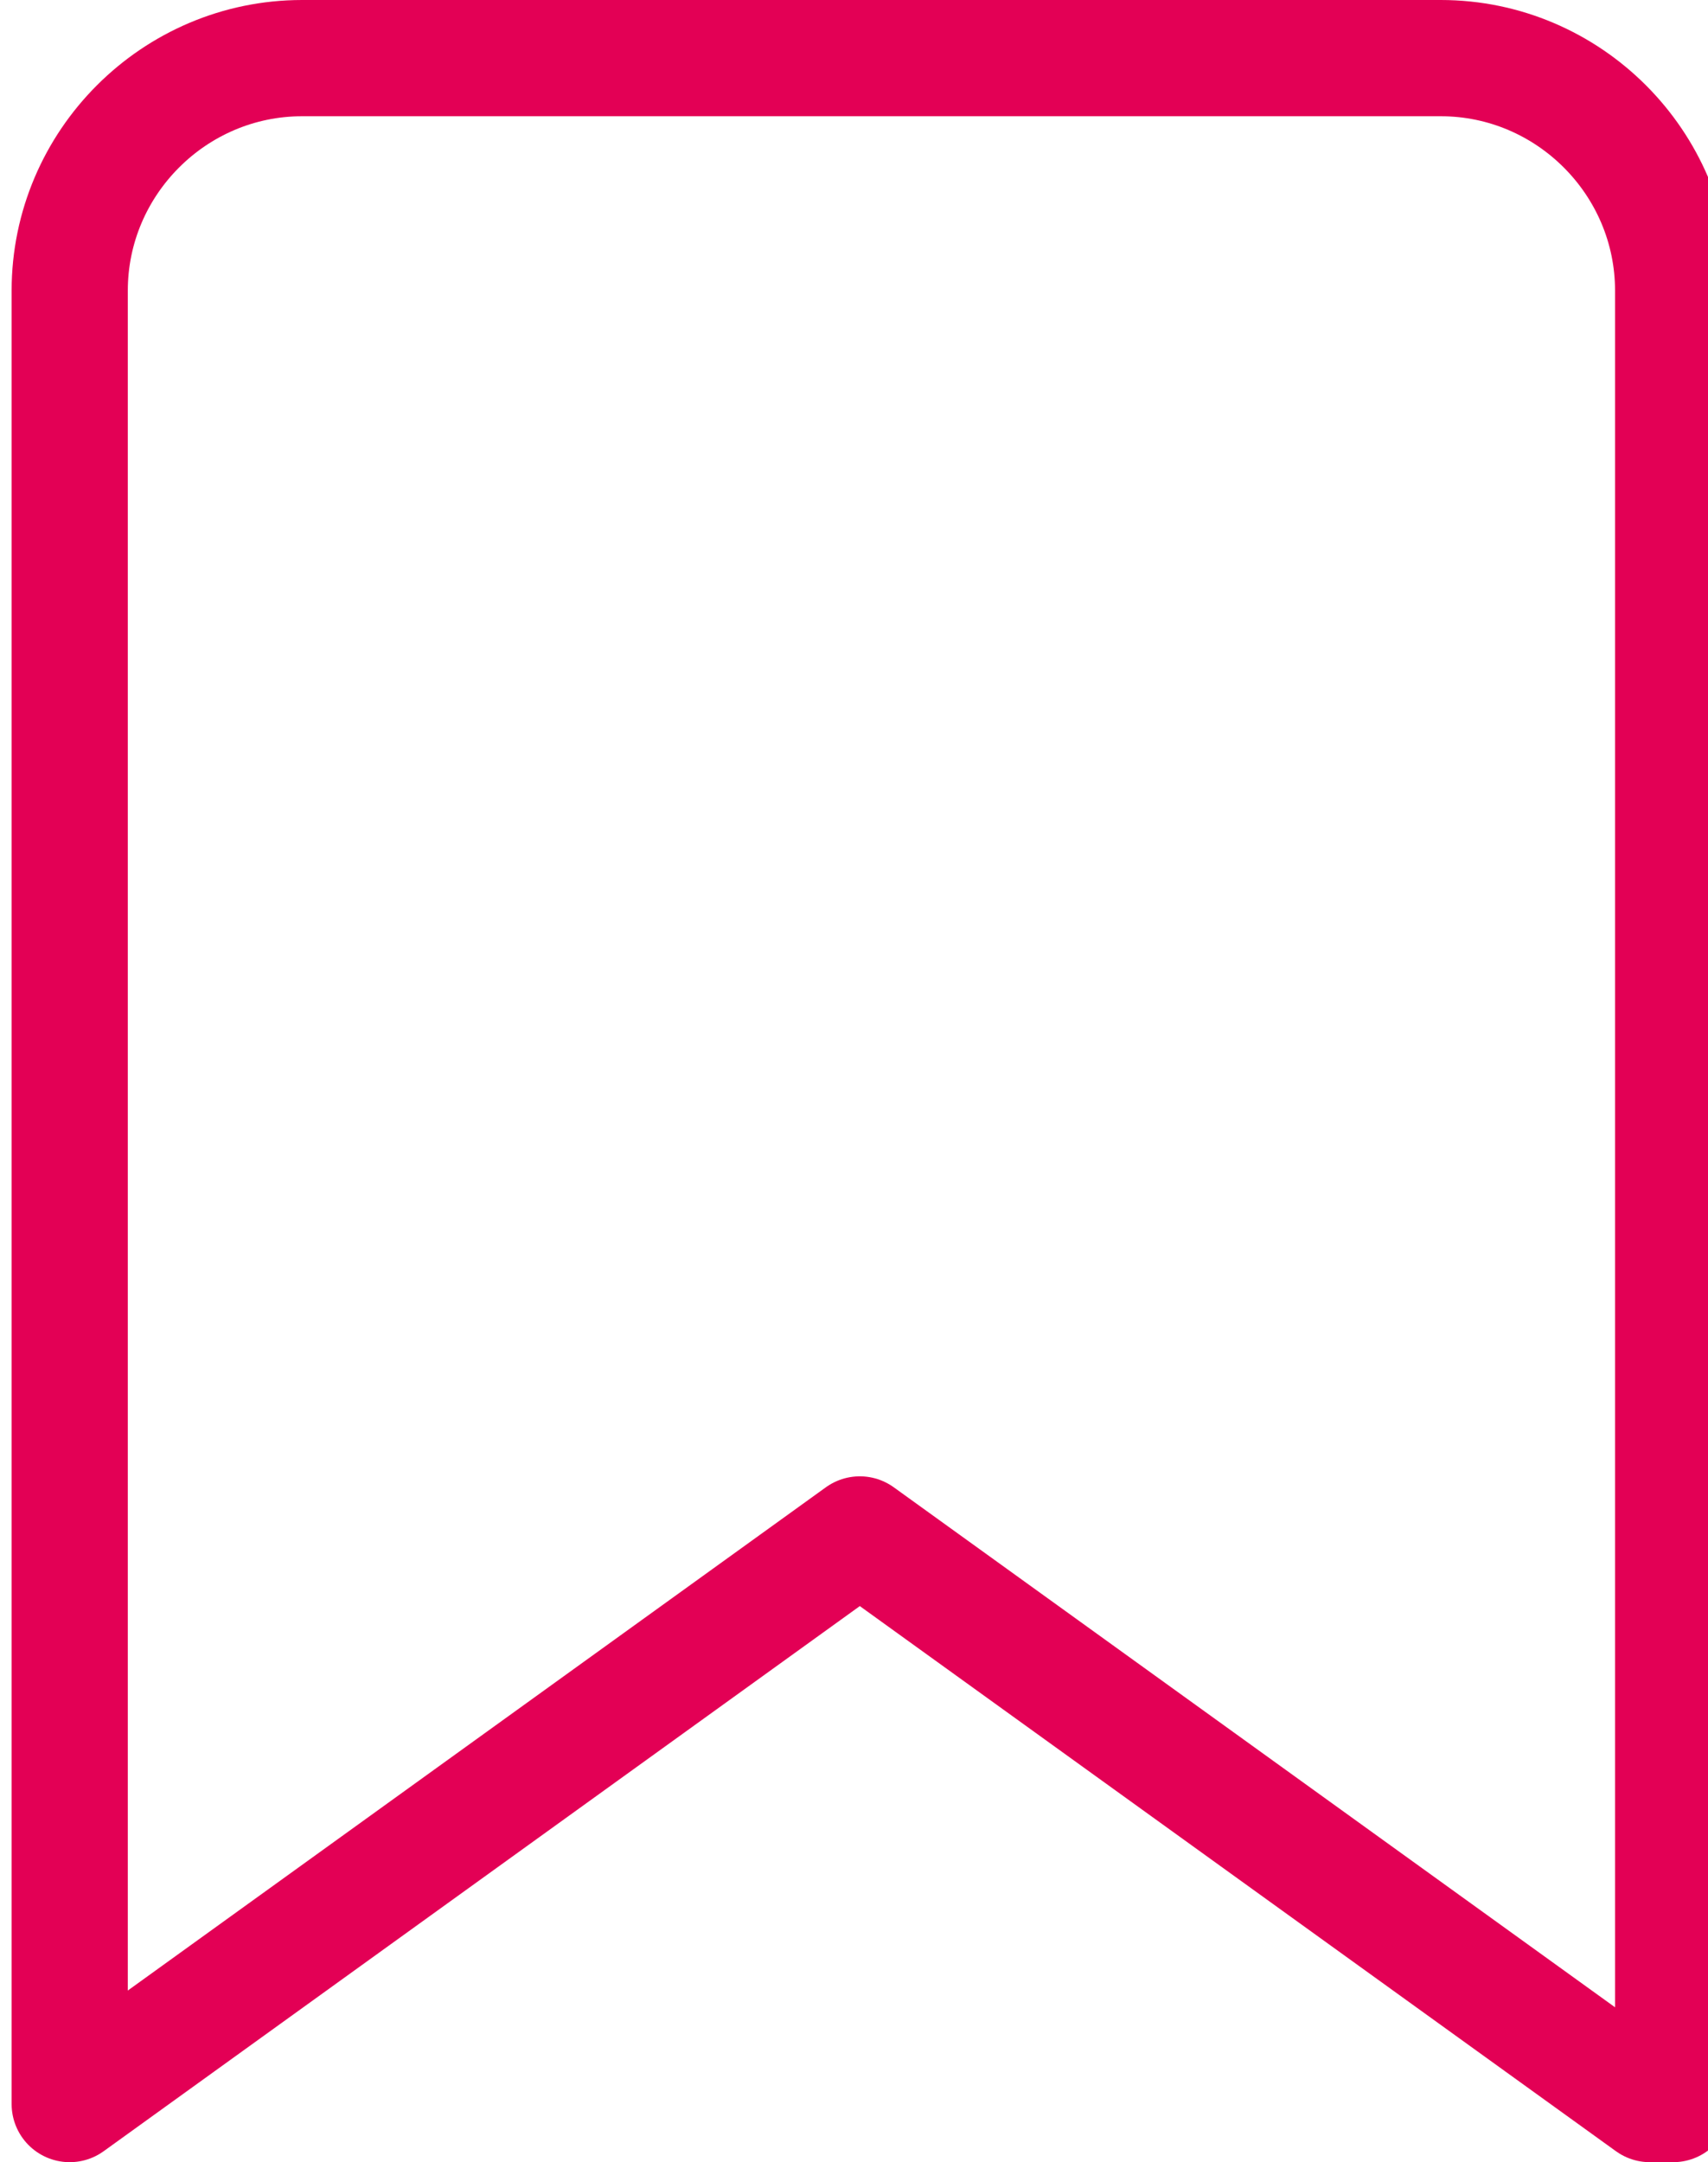
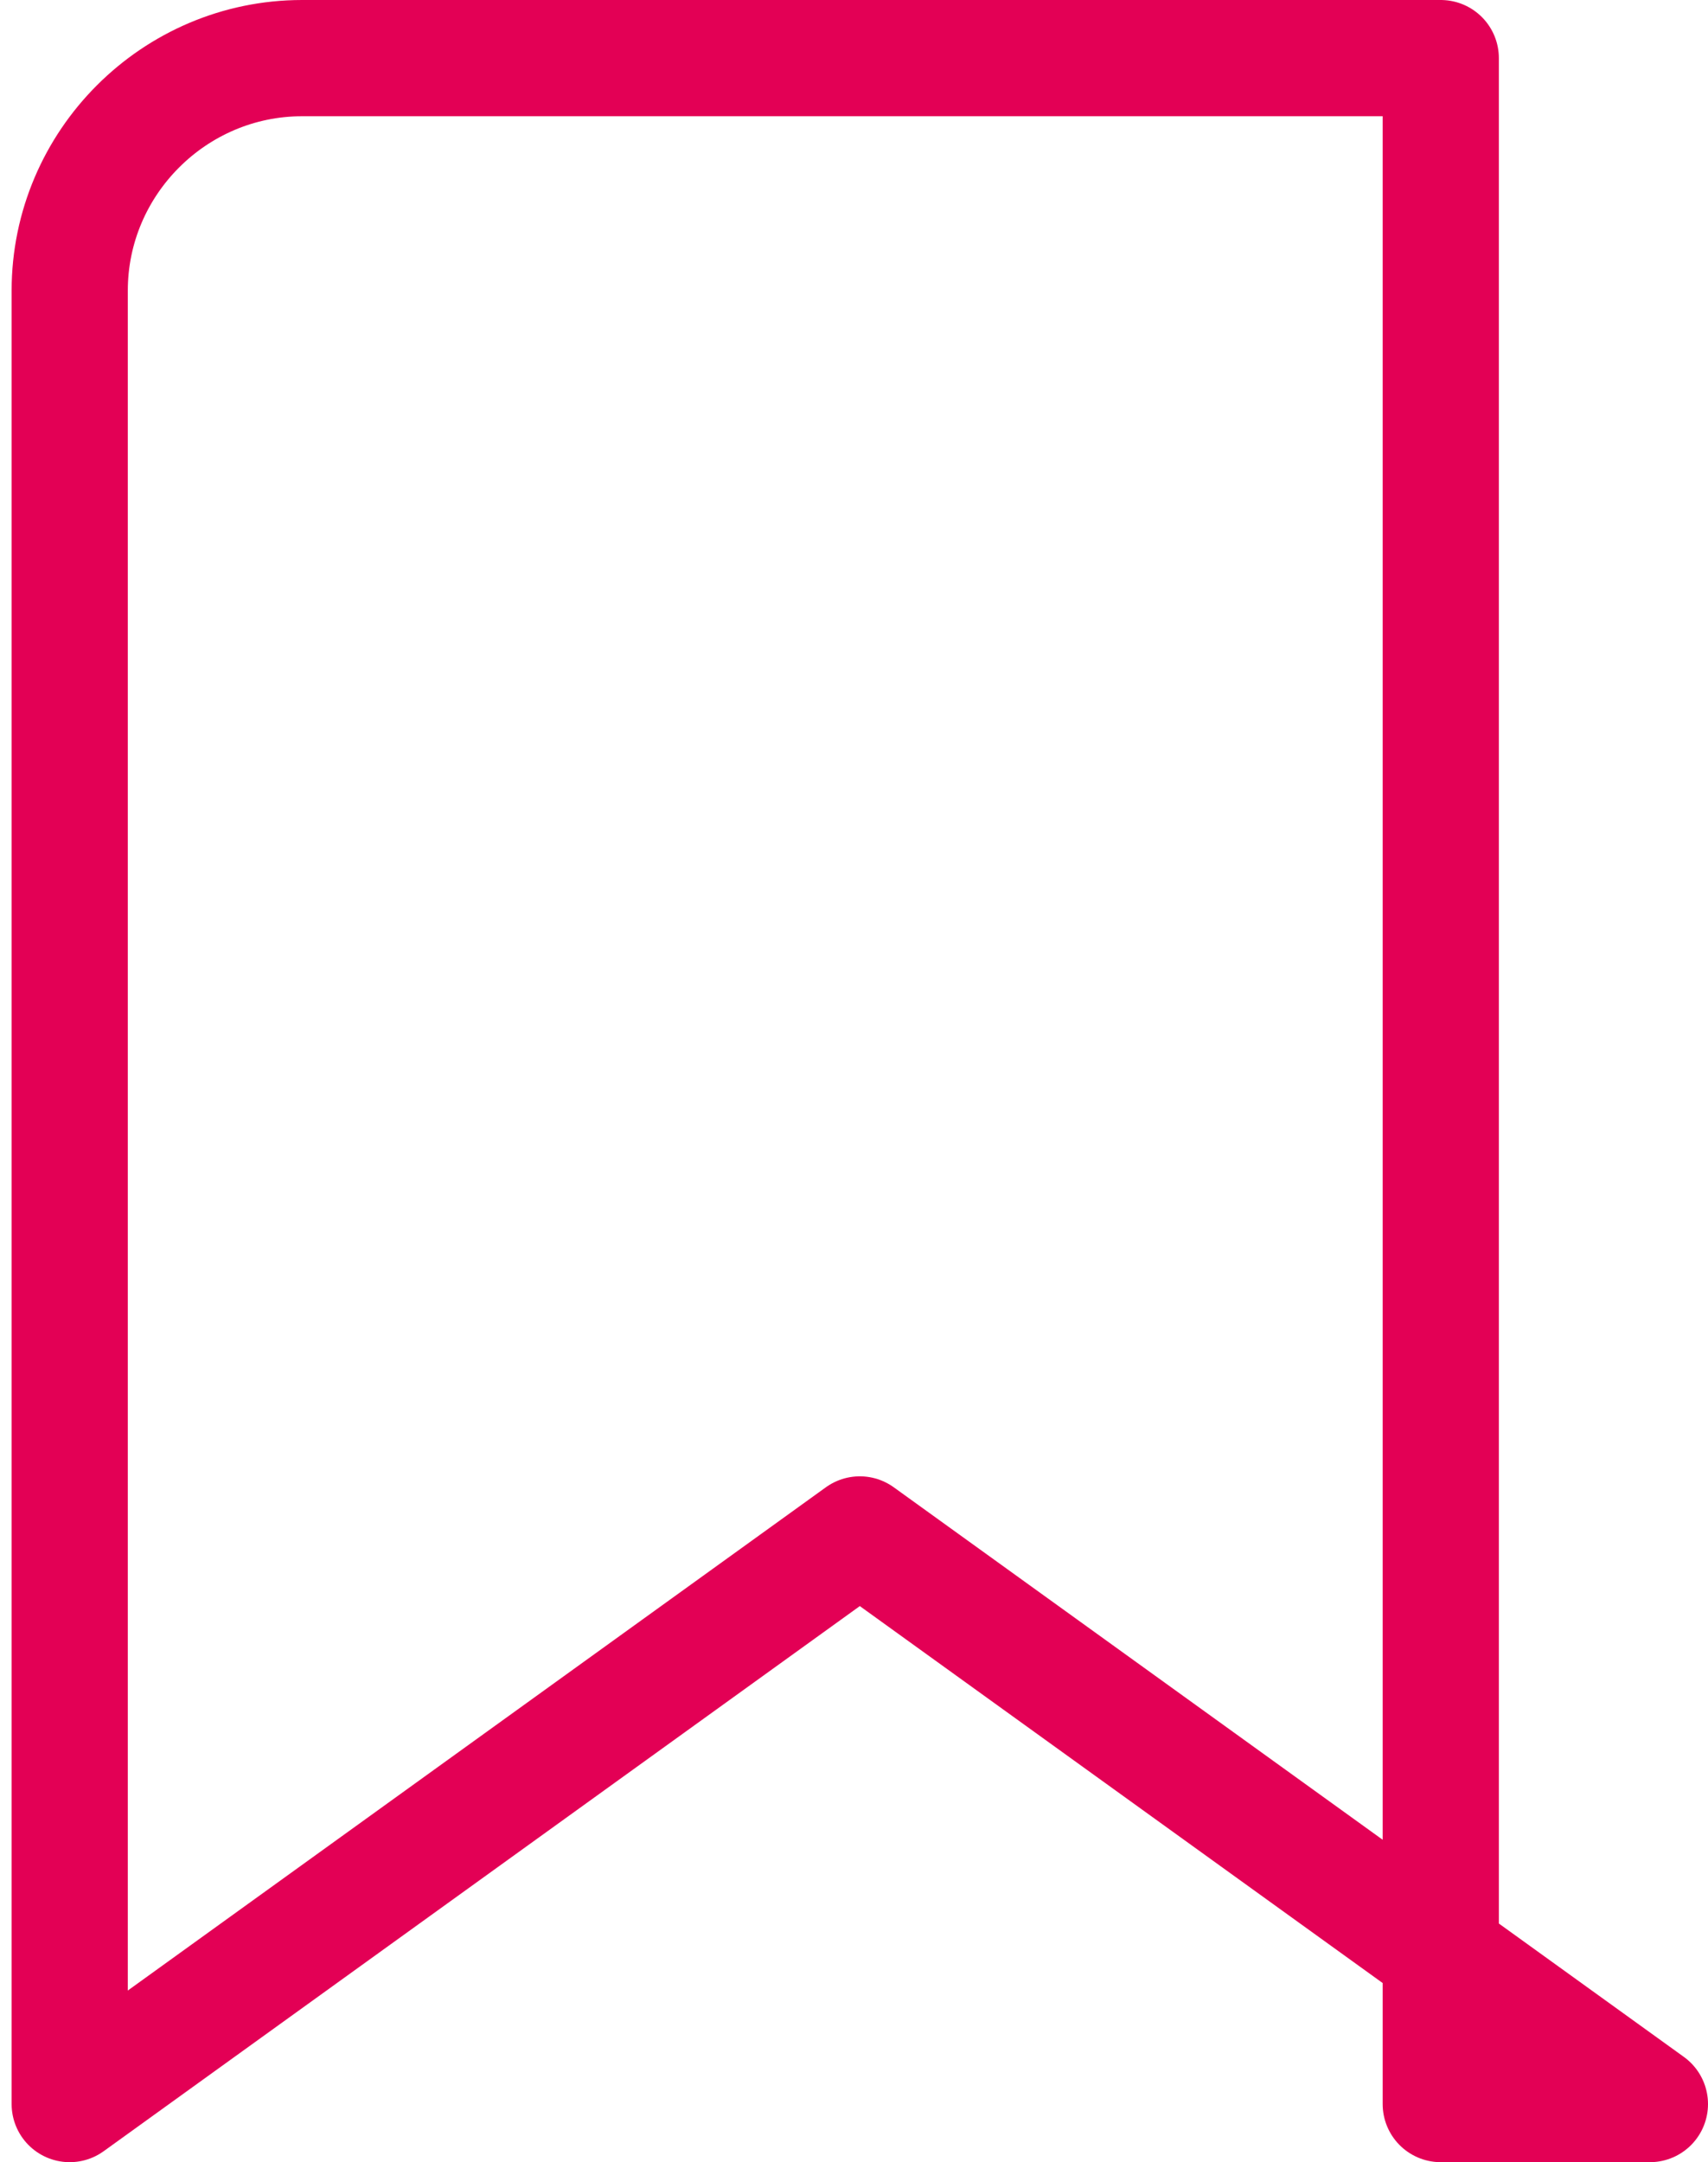
<svg xmlns="http://www.w3.org/2000/svg" version="1.1" id="Calque_1" x="0px" y="0px" viewBox="0 0 14.7 18.6" style="enable-background:new 0 0 14.7 18.6;" xml:space="preserve">
  <style type="text/css">
	.st0{fill:none;stroke:#E30055;stroke-linecap:round;stroke-linejoin:round;}
</style>
-   <path id="Icon_feather-bookmark" class="st0" d="M14.2,18.1l-6.8-4.9l-6.8,4.9V2.5c0-1.1,0.9-2,2-2l0,0h9.8c1.1,0,2,0.9,2,2V18.1z" />
+   <path id="Icon_feather-bookmark" class="st0" d="M14.2,18.1l-6.8-4.9l-6.8,4.9V2.5c0-1.1,0.9-2,2-2l0,0h9.8V18.1z" />
</svg>